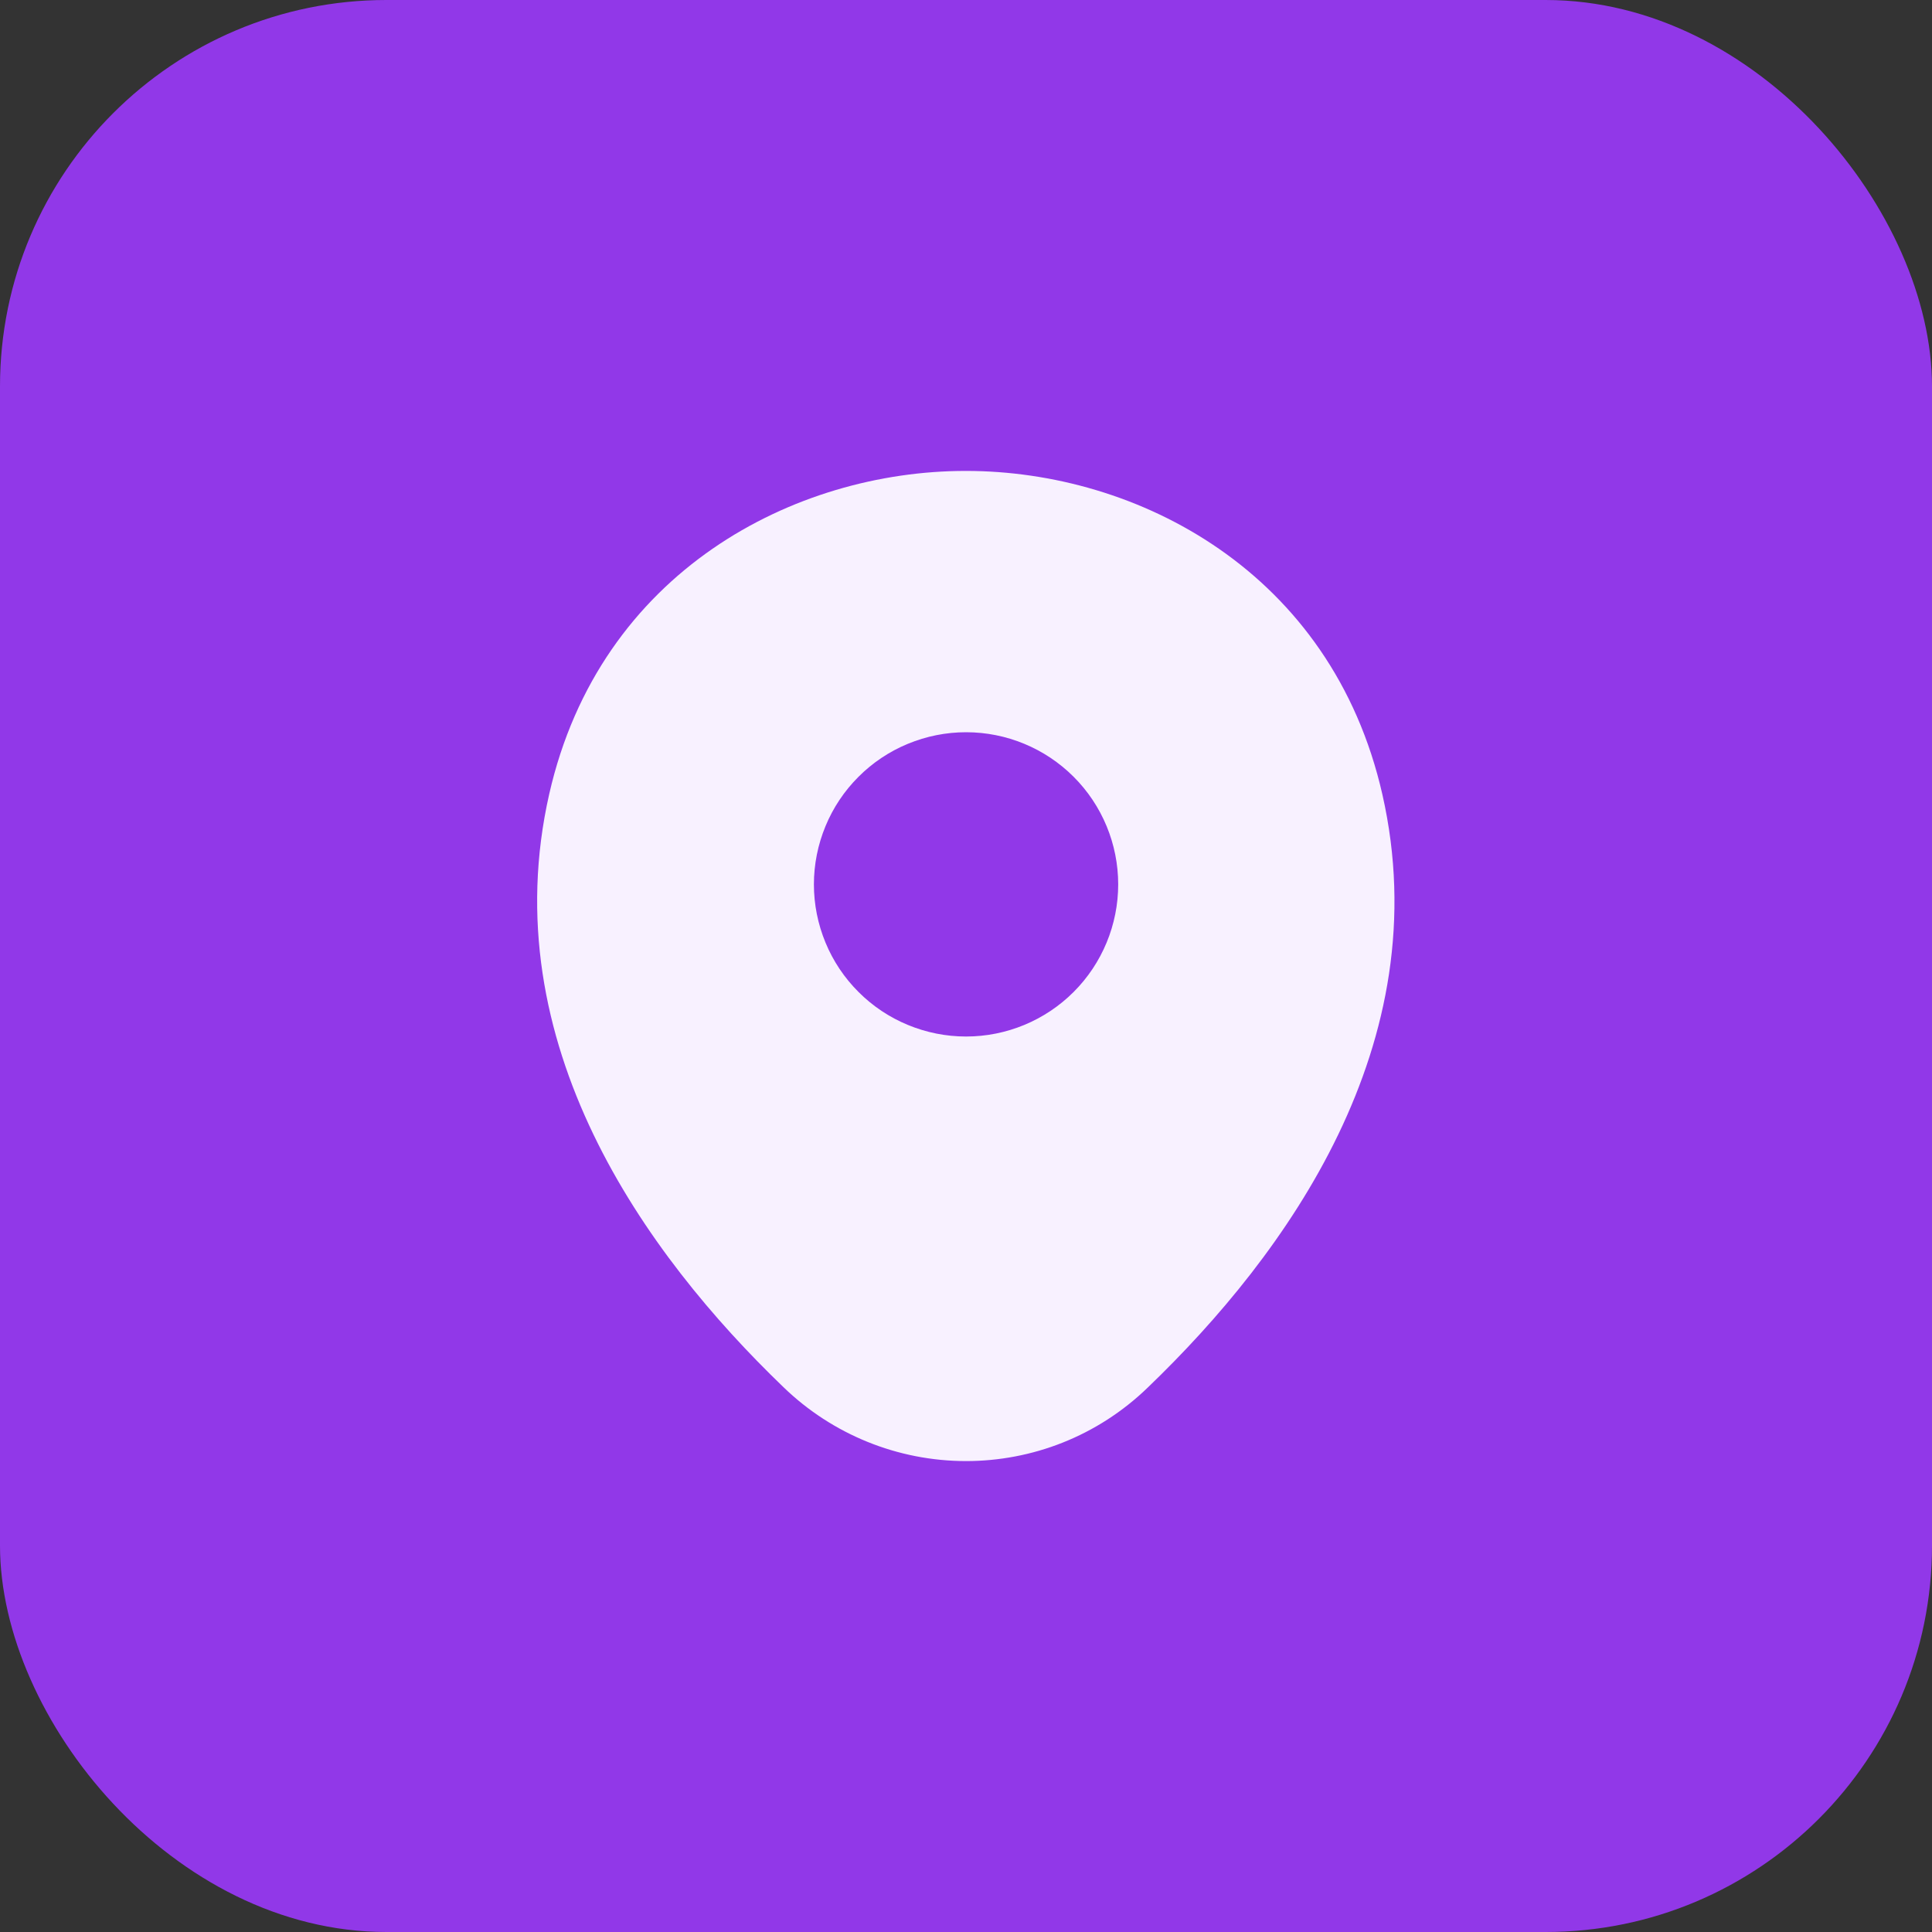
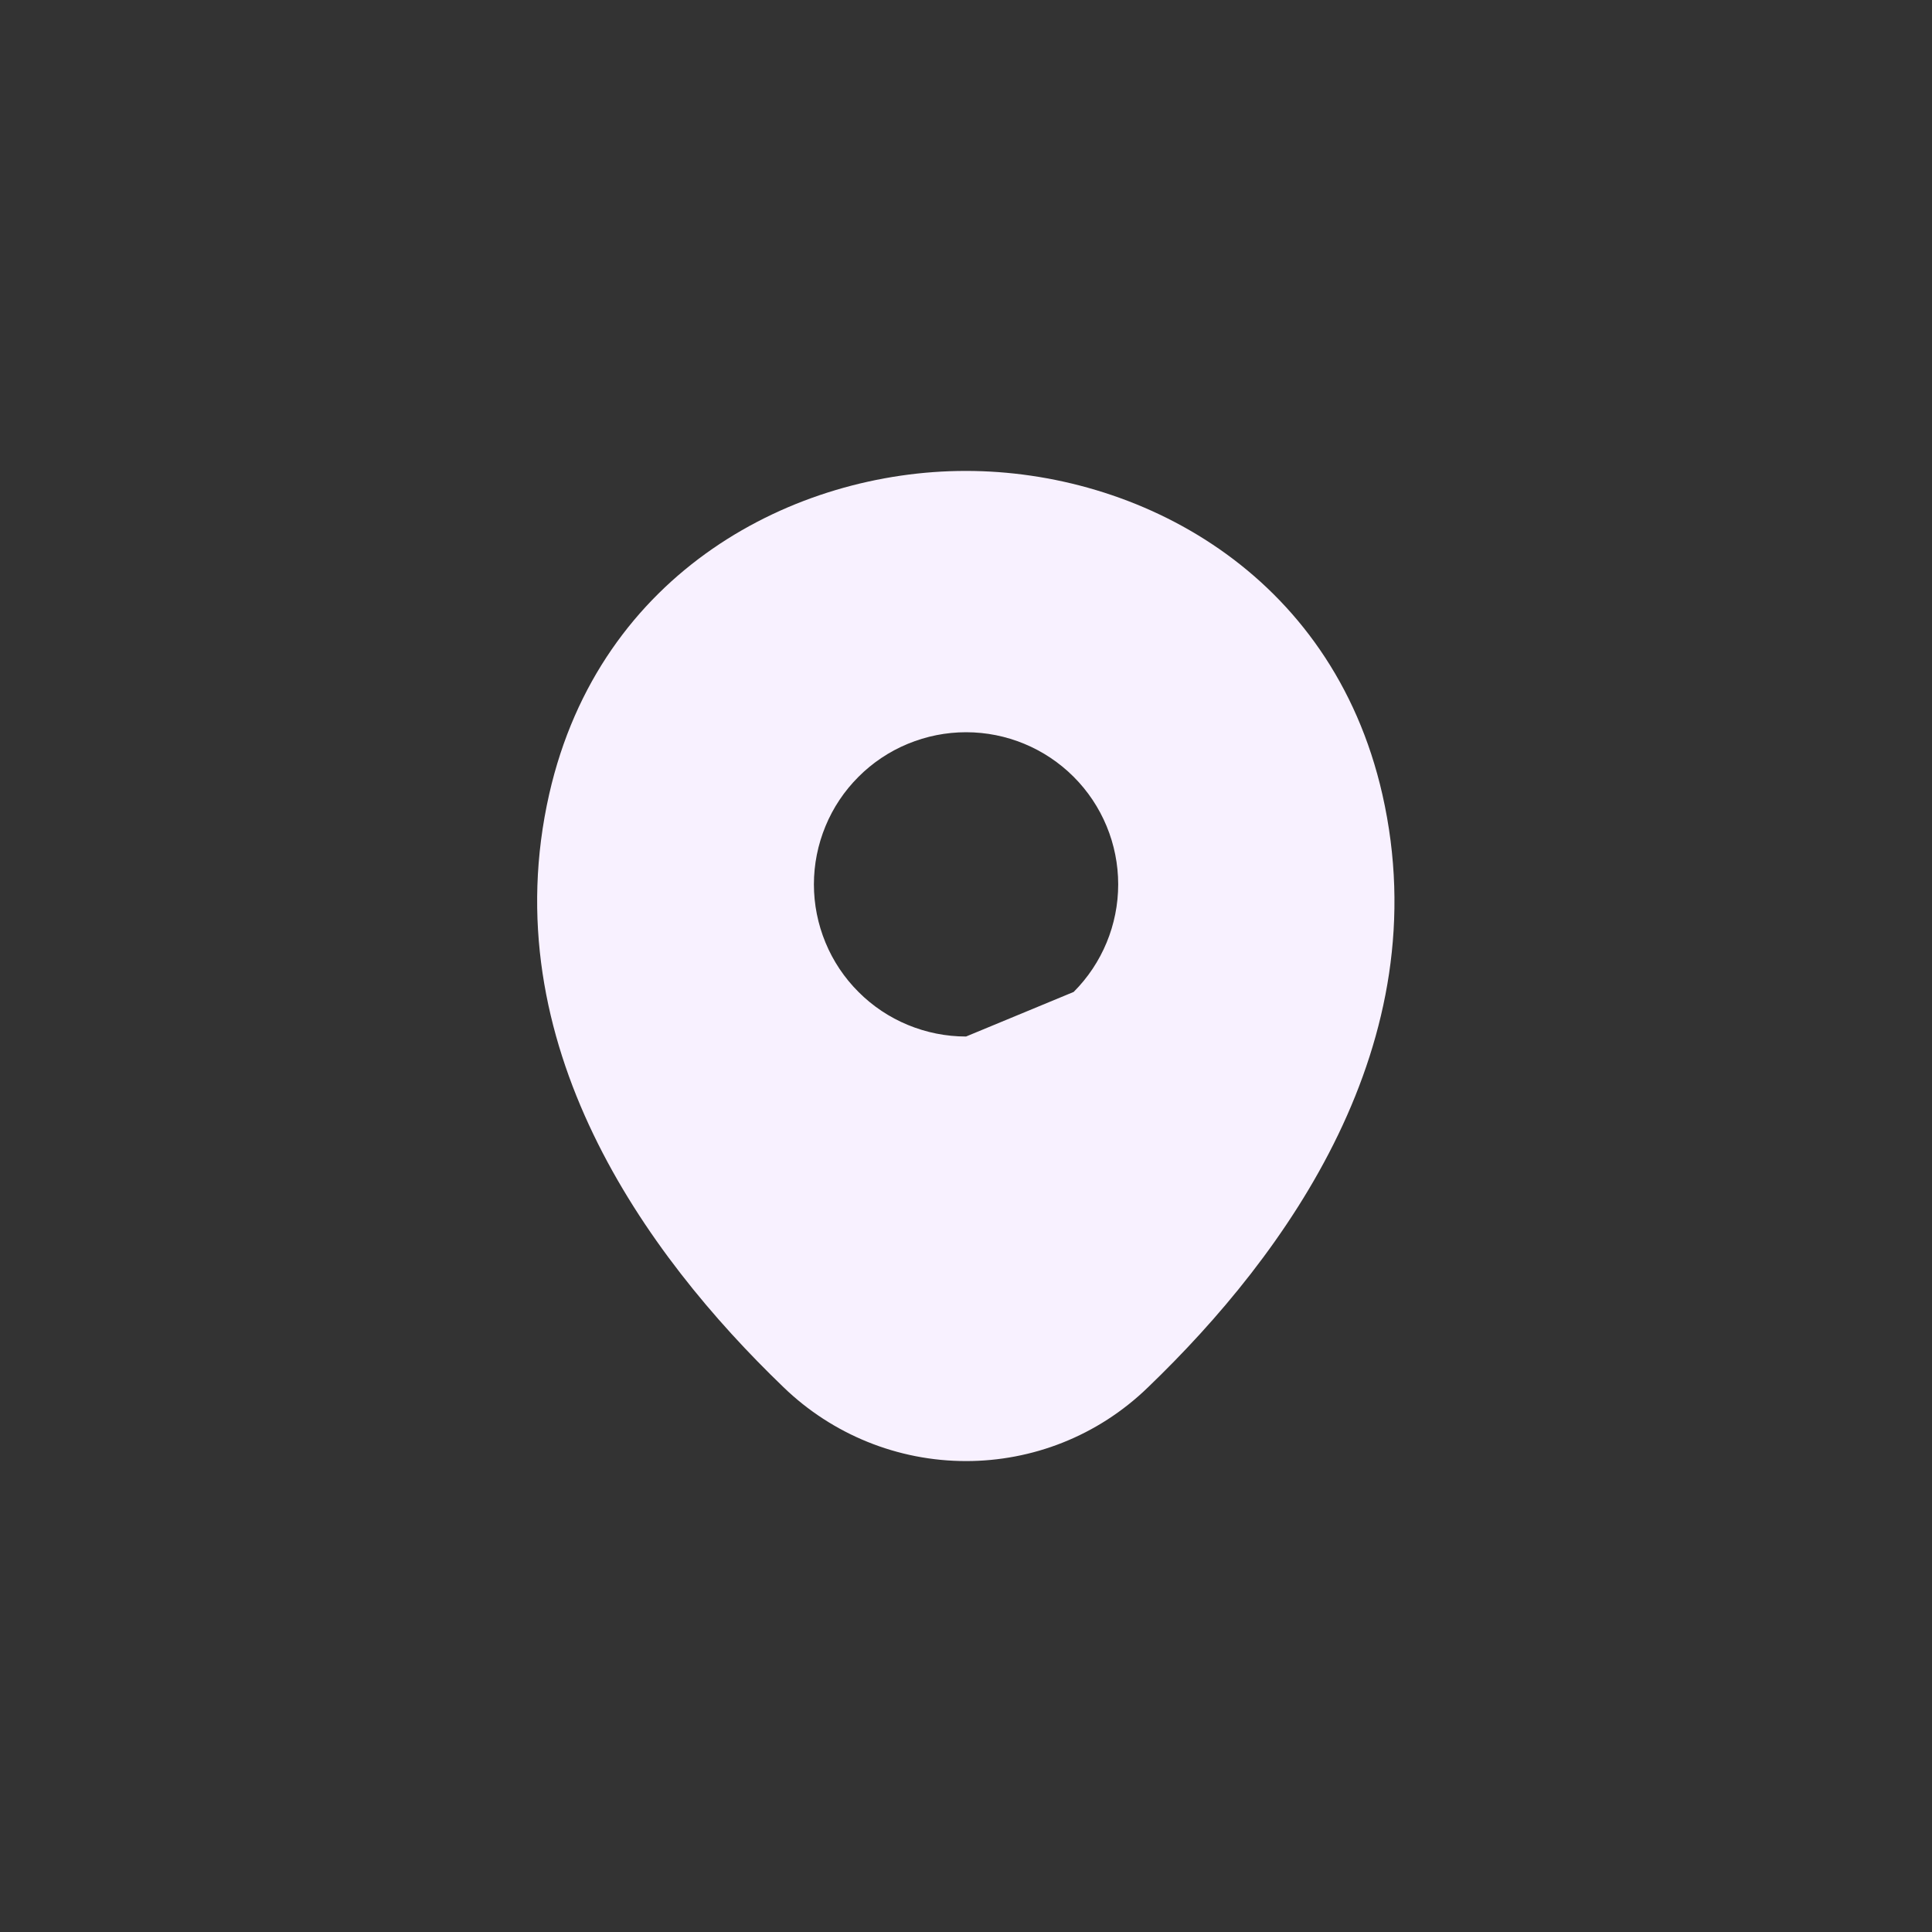
<svg xmlns="http://www.w3.org/2000/svg" width="40" height="40" viewBox="0 0 40 40" fill="none">
  <rect x="0" y="0" width="40" height="40" fill="#333333" stroke="none" />
-   <rect width="40" height="40" rx="8" fill="#9138E8" />
-   <path d="M28.621 16.45C27.571 11.83 23.541 9.75 20.001 9.75H19.991C16.461 9.75 12.421 11.82 11.371 16.44C10.201 21.6 13.361 25.97 16.221 28.72C17.235 29.701 18.59 30.25 20.001 30.25C21.361 30.25 22.721 29.74 23.771 28.72C26.631 25.97 29.791 21.61 28.621 16.45ZM20.001 21.46C19.587 21.46 19.178 21.378 18.796 21.22C18.413 21.062 18.066 20.83 17.774 20.537C17.481 20.245 17.249 19.898 17.091 19.515C16.933 19.133 16.851 18.724 16.851 18.31C16.851 17.896 16.933 17.487 17.091 17.105C17.249 16.722 17.481 16.375 17.774 16.083C18.066 15.79 18.413 15.558 18.796 15.4C19.178 15.242 19.587 15.16 20.001 15.16C20.837 15.16 21.638 15.492 22.229 16.083C22.819 16.673 23.151 17.475 23.151 18.31C23.151 19.145 22.819 19.947 22.229 20.537C21.638 21.128 20.837 21.46 20.001 21.46Z" fill="#F8F1FF" />
+   <path d="M28.621 16.45C27.571 11.83 23.541 9.75 20.001 9.75H19.991C16.461 9.75 12.421 11.82 11.371 16.44C10.201 21.6 13.361 25.97 16.221 28.72C17.235 29.701 18.59 30.25 20.001 30.25C21.361 30.25 22.721 29.74 23.771 28.72C26.631 25.97 29.791 21.61 28.621 16.45ZM20.001 21.46C19.587 21.46 19.178 21.378 18.796 21.22C18.413 21.062 18.066 20.83 17.774 20.537C17.481 20.245 17.249 19.898 17.091 19.515C16.933 19.133 16.851 18.724 16.851 18.31C16.851 17.896 16.933 17.487 17.091 17.105C17.249 16.722 17.481 16.375 17.774 16.083C18.066 15.79 18.413 15.558 18.796 15.4C19.178 15.242 19.587 15.16 20.001 15.16C20.837 15.16 21.638 15.492 22.229 16.083C22.819 16.673 23.151 17.475 23.151 18.31C23.151 19.145 22.819 19.947 22.229 20.537Z" fill="#F8F1FF" />
</svg>